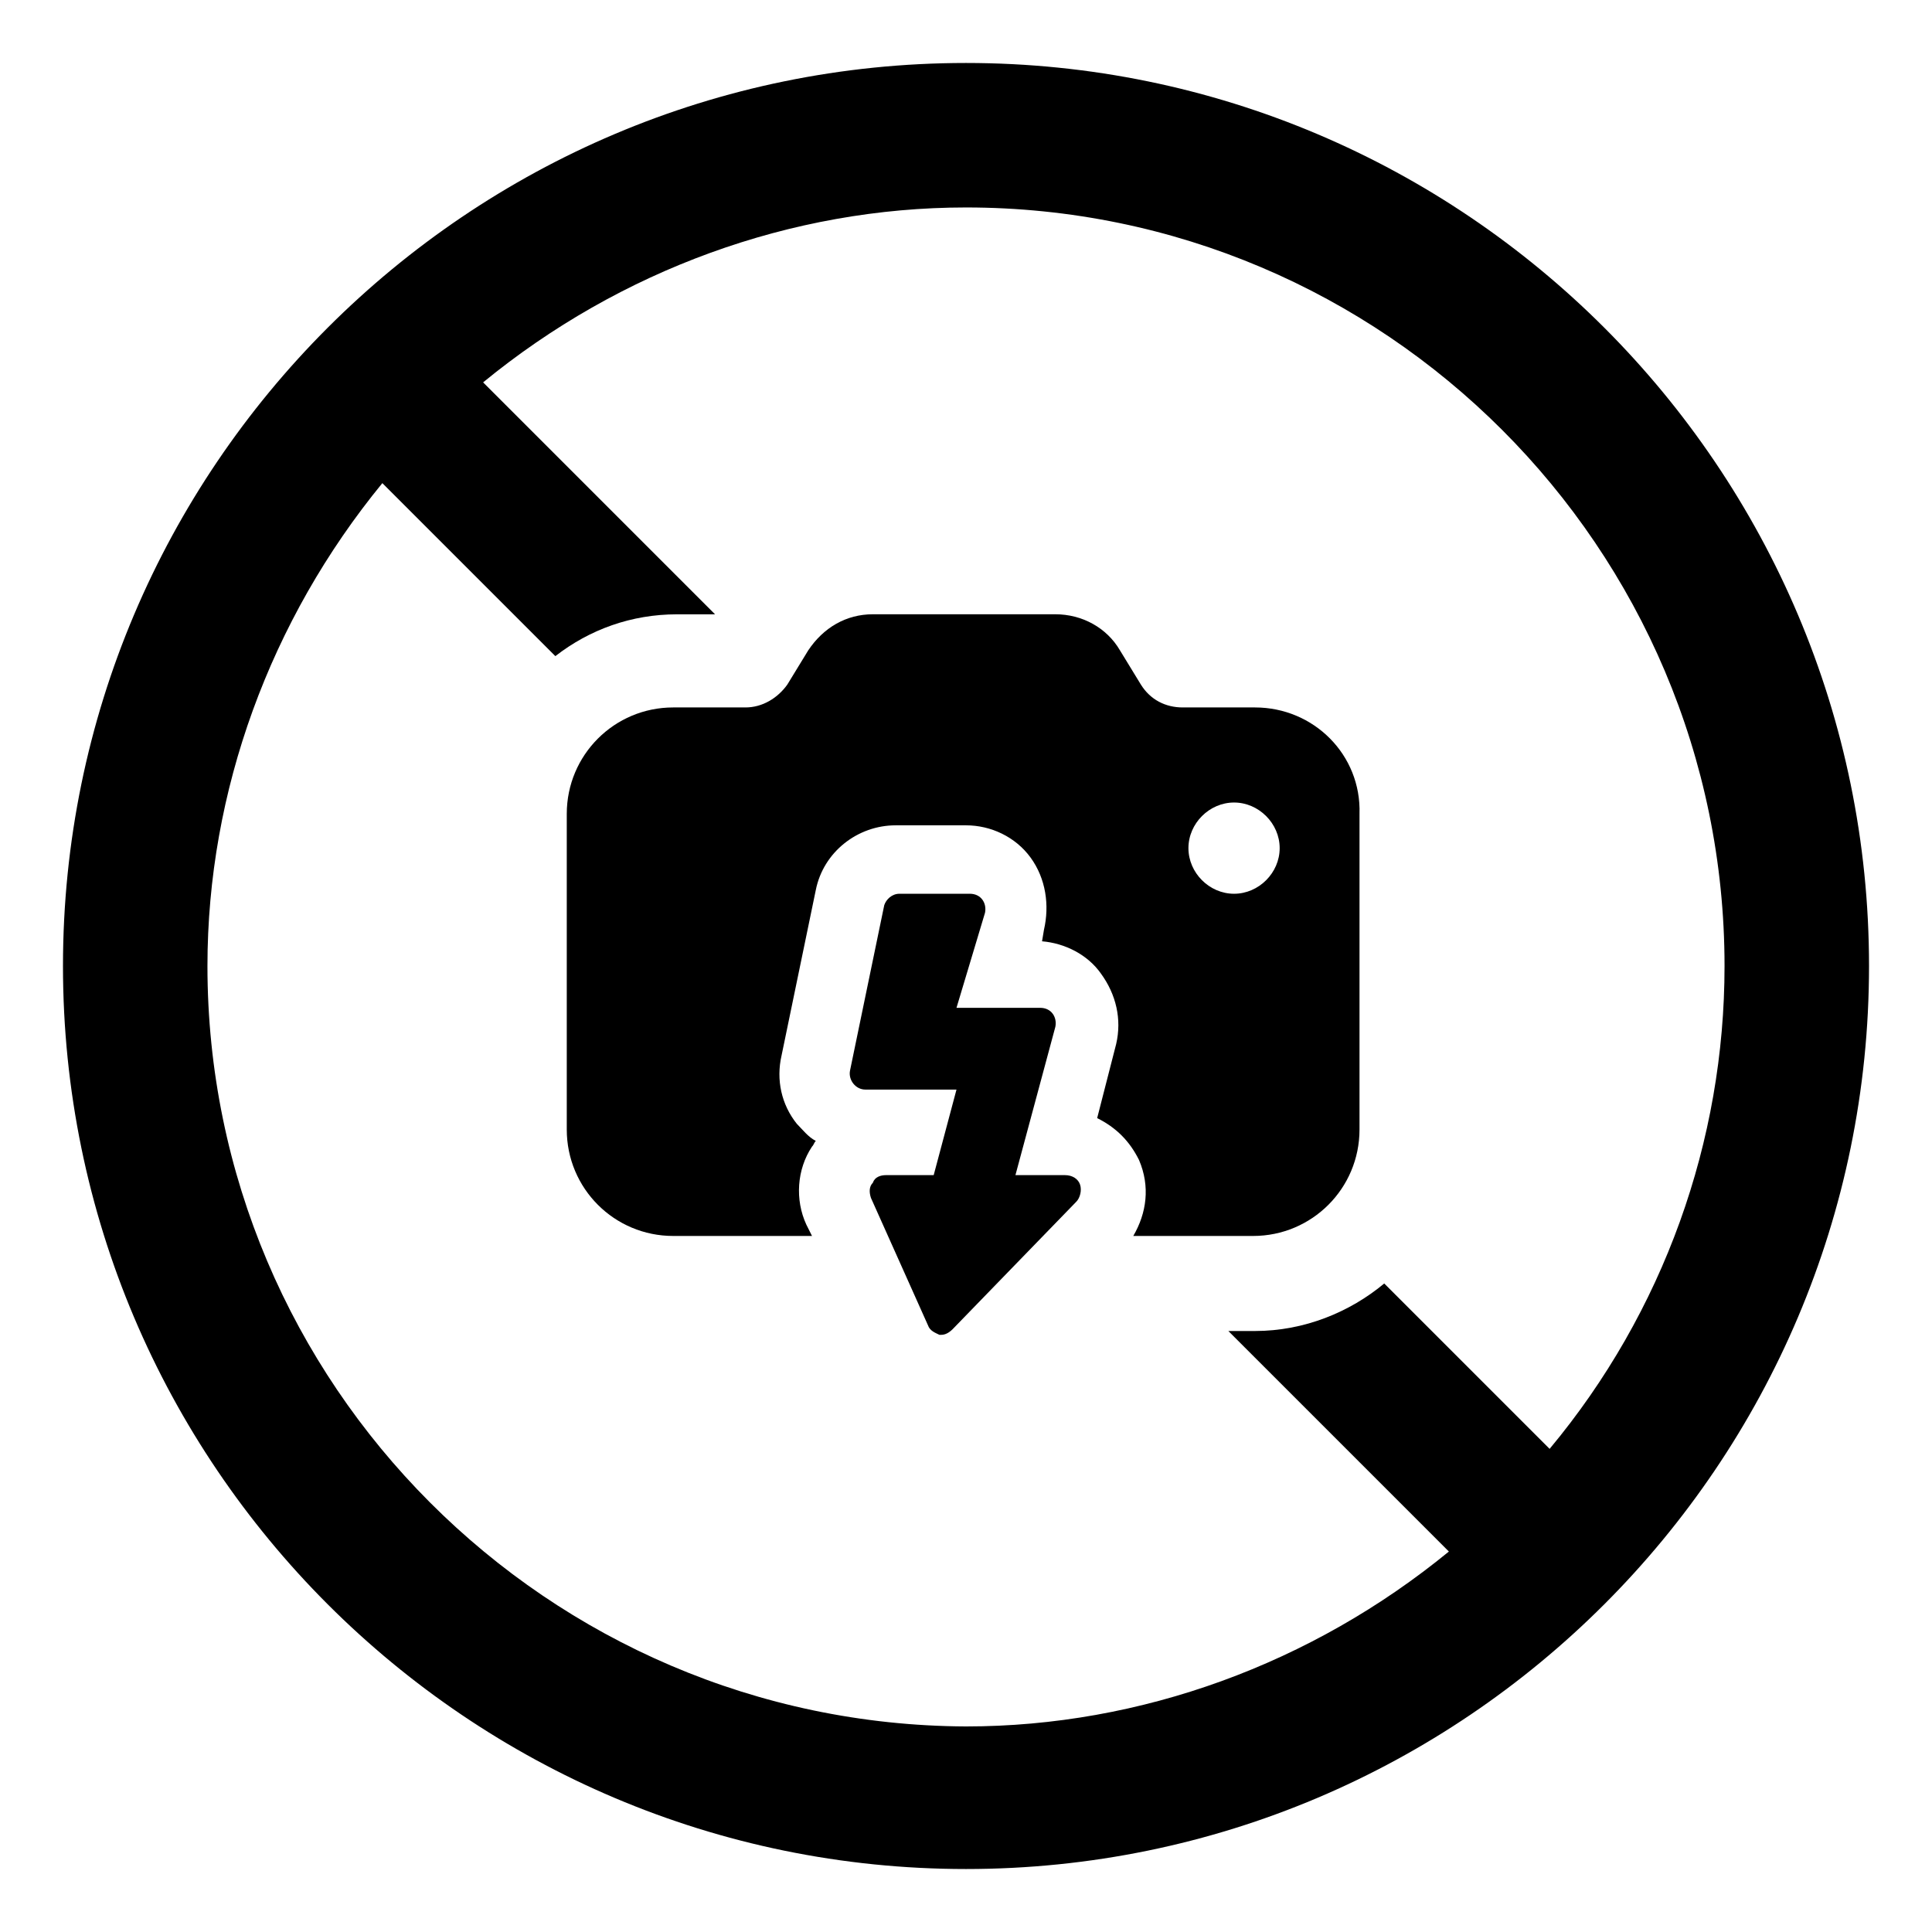
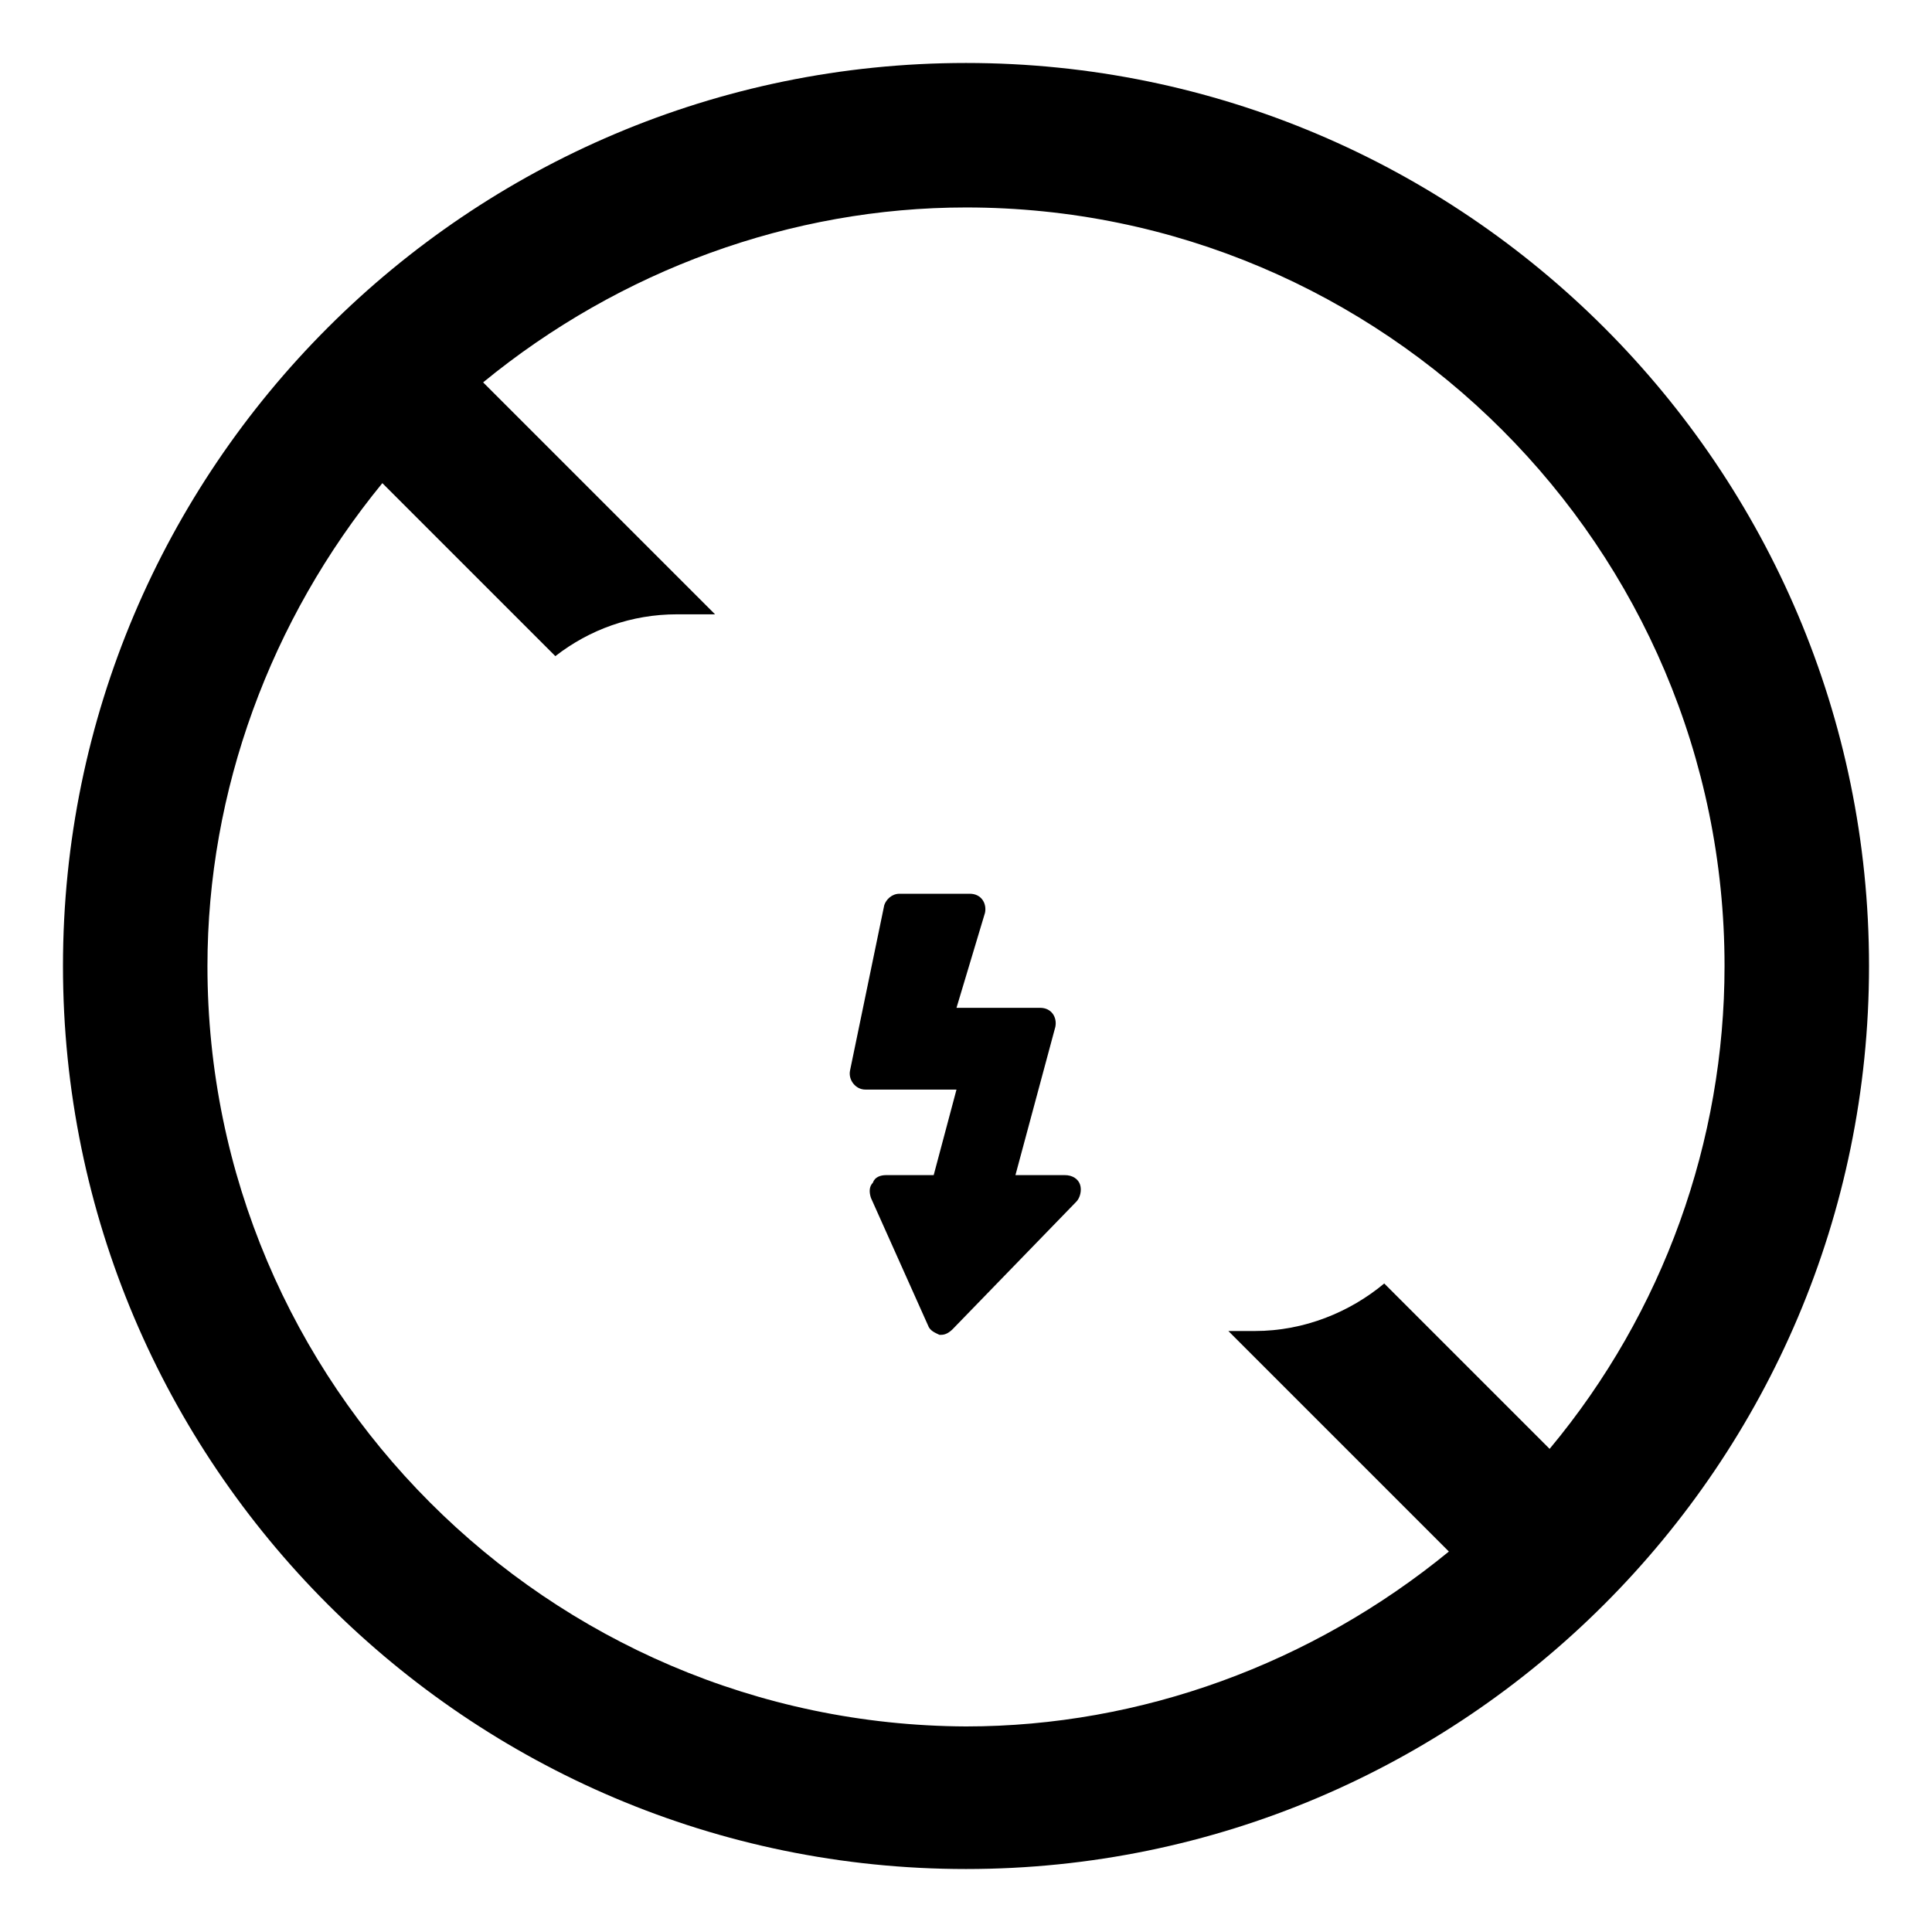
<svg xmlns="http://www.w3.org/2000/svg" fill="#000000" width="800px" height="800px" version="1.1" viewBox="144 144 512 512">
  <g>
    <path d="m400 160.69c-132 0-239.31 107.31-239.31 239.31s107.31 239.31 239.31 239.31c132 0 239.31-107.31 239.31-239.31 0-132-107.31-239.31-239.31-239.31zm154.67 367.28-43.832-43.832c-9.07 7.559-21.16 12.594-34.258 12.594h-7.055l58.441 58.441c-36.273 29.727-81.617 46.352-127.97 46.352-110.84-0.5-201.02-90.684-201.02-201.52 0-46.352 16.625-91.691 46.352-127.97l45.848 45.848c9.07-7.055 20.152-11.082 32.242-11.082h10.078l-61.465-61.469c36.273-29.727 81.617-46.352 127.97-46.352 110.84 0 201.02 90.184 201.02 201.02 0 46.348-16.121 91.691-46.352 127.96z" />
-     <path d="m476.58 331.48h-19.145c-4.535 0-8.566-2.016-11.082-6.047l-5.543-9.07c-3.527-6.047-10.078-9.574-17.129-9.574h-48.367c-7.055 0-13.098 3.527-17.129 9.574l-5.543 9.07c-2.519 3.527-6.551 6.047-11.082 6.047h-19.145c-15.617 0-28.215 12.594-28.215 28.215v83.633c0 15.617 12.594 28.215 28.215 28.215h36.777l-1.512-3.023c-3.023-6.551-2.519-14.609 1.512-20.656 0.504-0.504 0.504-1.008 1.008-1.512-2.016-1.008-3.527-3.023-5.039-4.535-4.031-5.039-5.543-11.586-4.031-18.137l9.07-43.832c2.016-10.078 11.082-17.129 21.16-17.129h18.641c6.551 0 13.098 3.023 17.129 8.566 4.031 5.543 5.039 12.594 3.527 19.145l-0.504 3.023c6.047 0.504 12.09 3.527 15.617 8.566 4.031 5.543 5.543 12.09 4.031 18.641l-5.039 19.648c5.039 2.519 8.566 6.047 11.082 11.082 3.023 7.055 2.016 14.105-1.512 20.152h31.738c15.617 0 28.215-12.594 28.215-28.215v-83.633c0.504-15.621-12.09-28.215-27.707-28.215zm-5.543 49.375c-6.551 0-12.09-5.543-12.09-12.09 0-6.551 5.543-12.09 12.09-12.09 6.551 0 12.09 5.543 12.09 12.09 0.004 6.547-5.539 12.09-12.09 12.09z" />
    <path d="m426.2 455.42h-13.098l10.578-39.297c0.504-2.519-1.008-5.039-4.031-5.039h-22.168l7.559-25.191c0.504-2.519-1.008-5.039-4.031-5.039h-18.641c-2.016 0-3.527 1.512-4.031 3.023l-9.07 43.832c-0.504 2.519 1.512 5.039 4.031 5.039h24.184l-6.043 22.672h-12.594c-1.512 0-3.023 0.504-3.527 2.016-1.008 1.008-1.008 2.519-0.504 4.031l15.113 33.754c0.504 1.512 2.016 2.016 3.023 2.519h0.504c1.008 0 2.016-0.504 3.023-1.512l32.746-33.754c1.008-1.008 1.512-3.023 1.008-4.535-0.504-1.512-2.016-2.519-4.031-2.519z" />
  </g>
</svg>